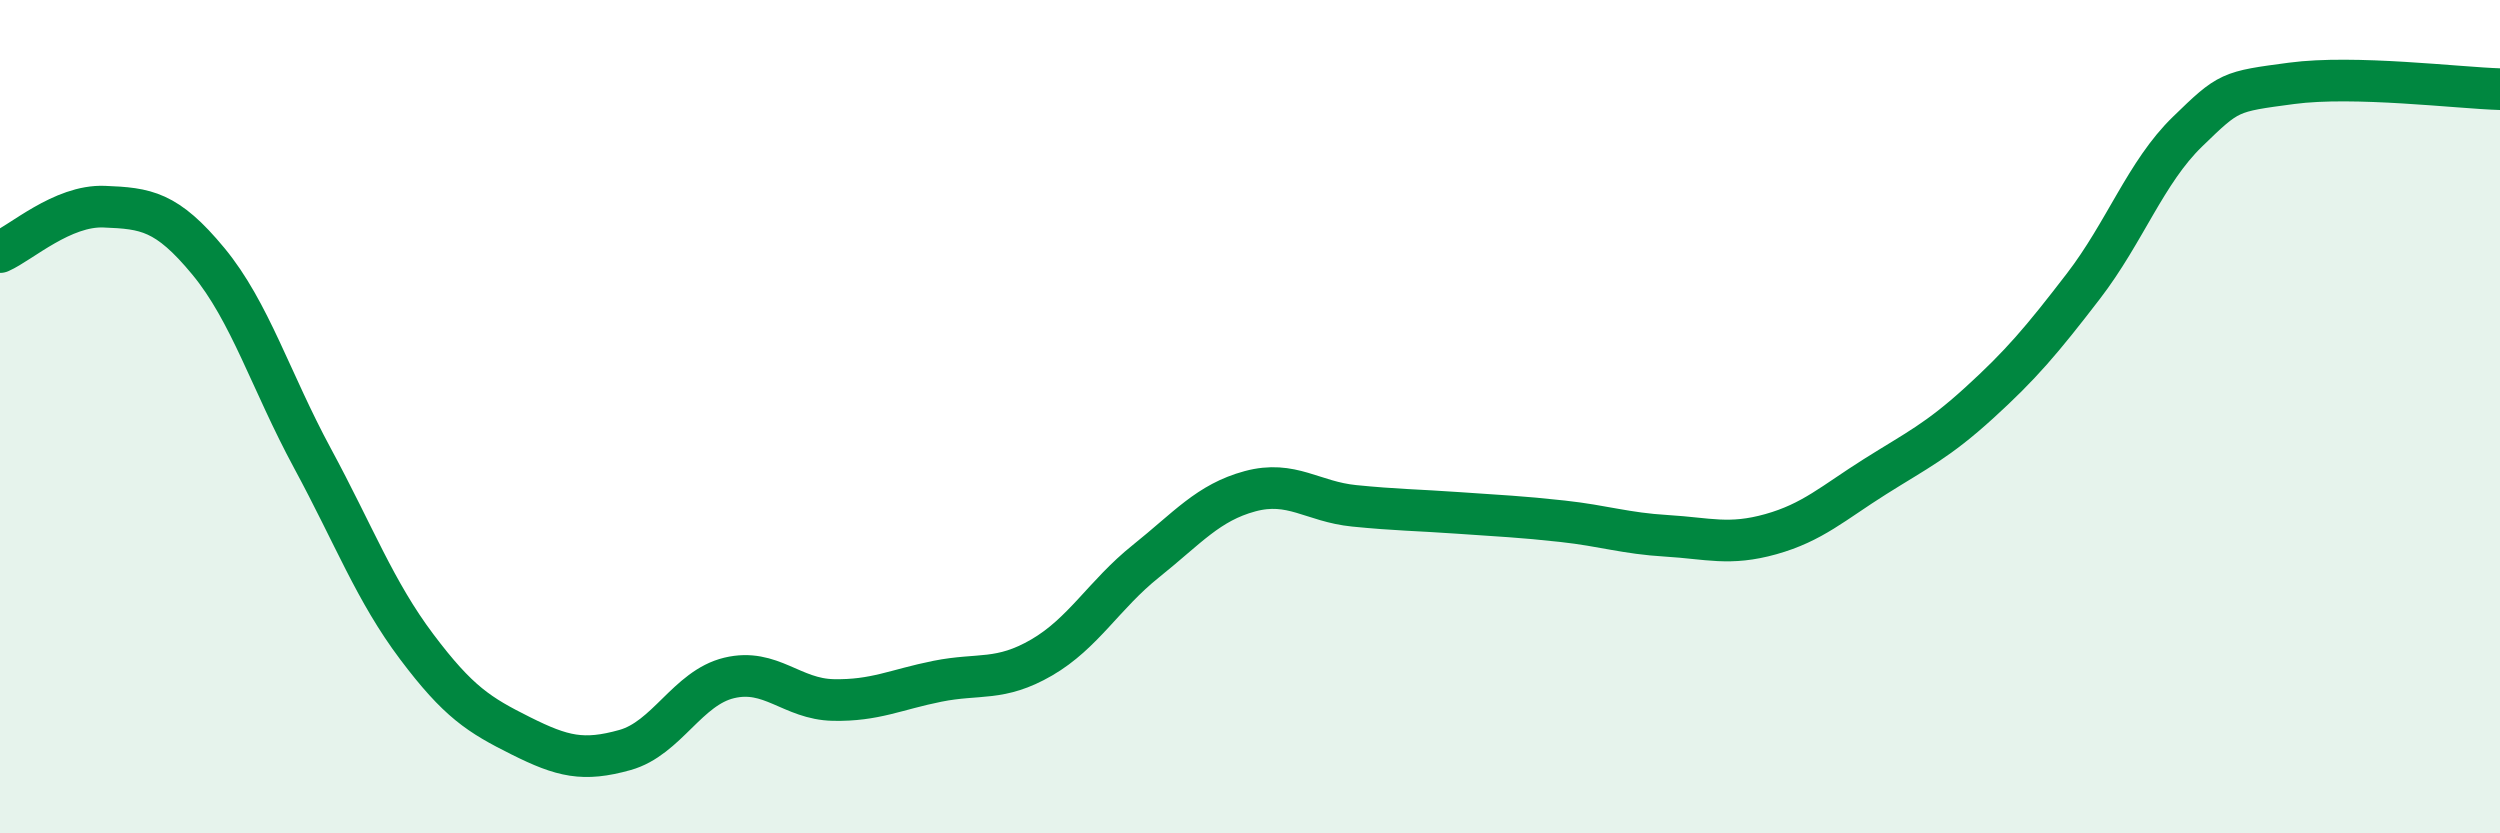
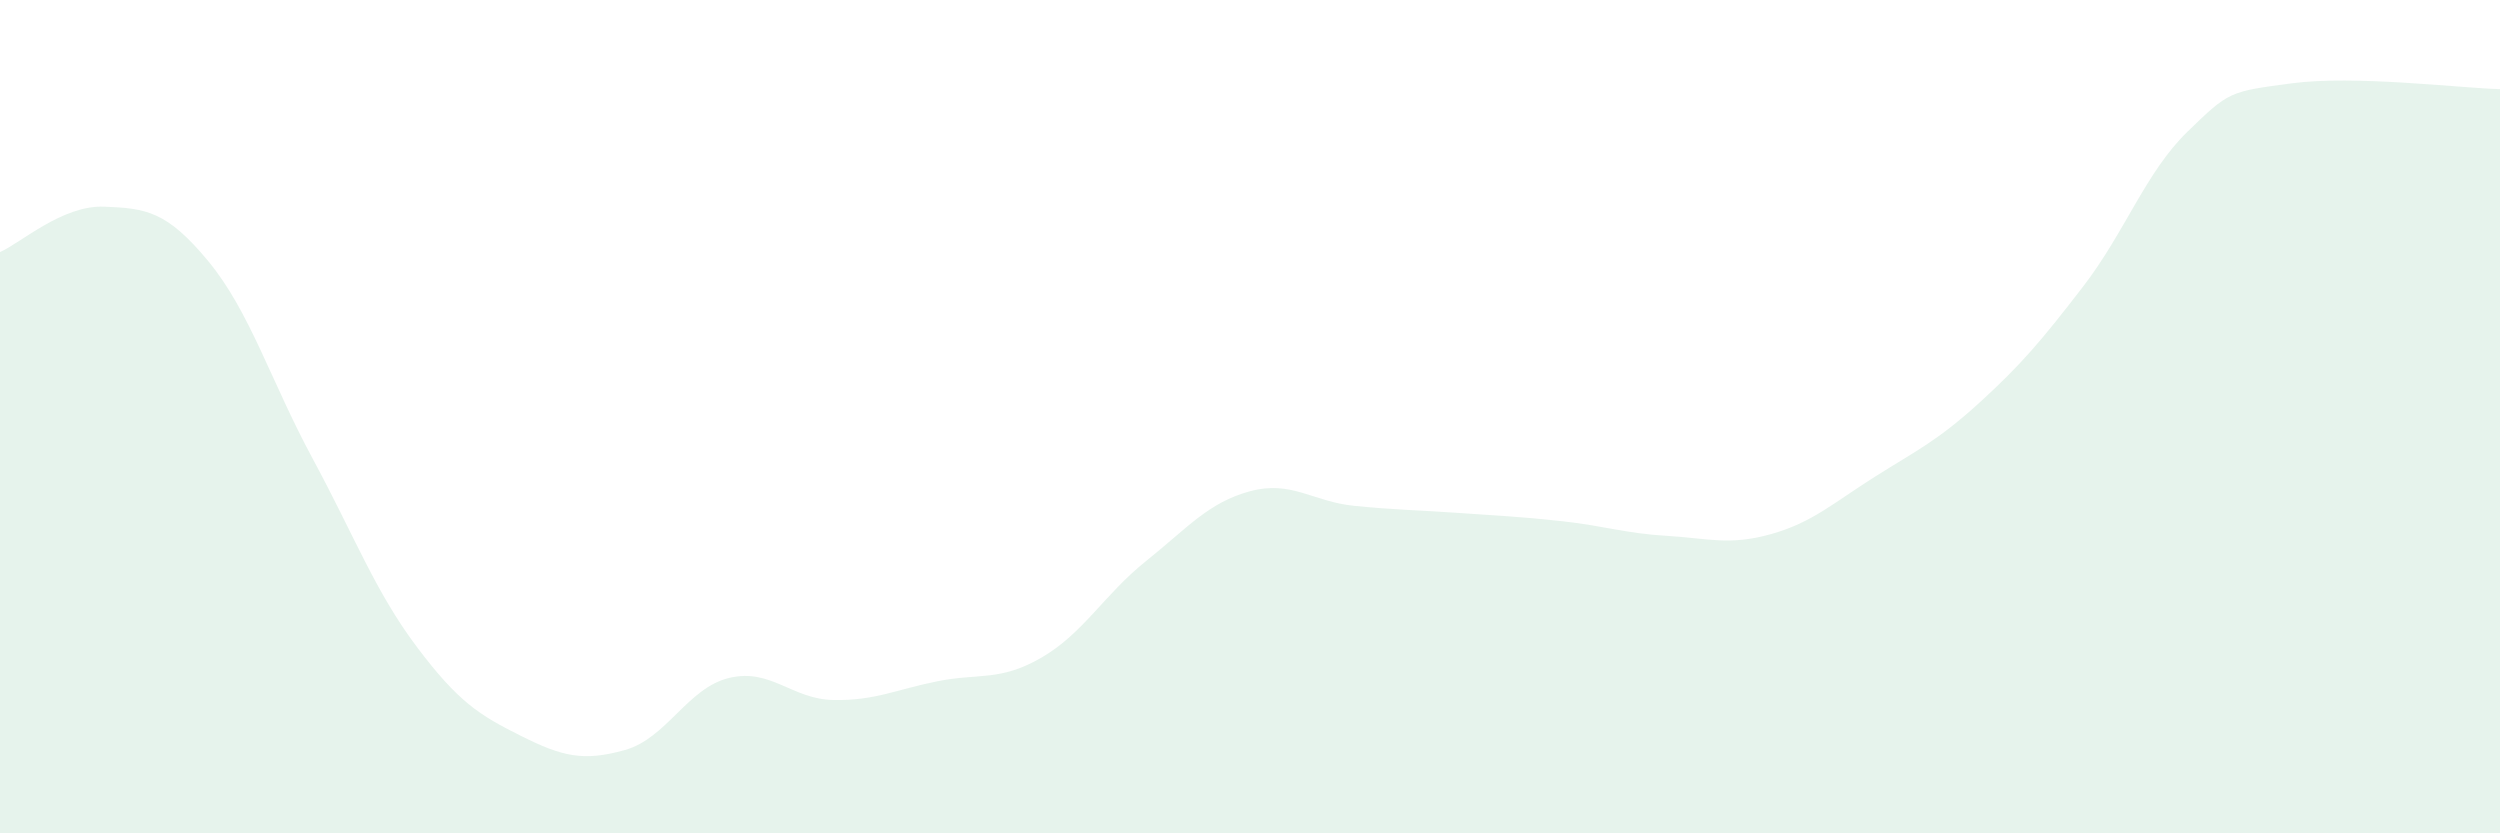
<svg xmlns="http://www.w3.org/2000/svg" width="60" height="20" viewBox="0 0 60 20">
  <path d="M 0,6.05 C 0.5,5.83 1.5,4.92 2.5,4.96 C 3.5,5 4,5.06 5,6.27 C 6,7.48 6.5,9.15 7.5,11 C 8.5,12.85 9,14.19 10,15.52 C 11,16.85 11.5,17.16 12.5,17.66 C 13.5,18.16 14,18.28 15,18 C 16,17.72 16.5,16.51 17.5,16.27 C 18.5,16.03 19,16.78 20,16.8 C 21,16.82 21.5,16.55 22.5,16.35 C 23.5,16.15 24,16.36 25,15.78 C 26,15.2 26.5,14.27 27.5,13.47 C 28.5,12.67 29,12.06 30,11.79 C 31,11.52 31.5,12.04 32.5,12.14 C 33.5,12.24 34,12.24 35,12.31 C 36,12.38 36.5,12.4 37.5,12.51 C 38.5,12.62 39,12.8 40,12.86 C 41,12.92 41.5,13.1 42.5,12.82 C 43.5,12.54 44,12.07 45,11.44 C 46,10.81 46.5,10.58 47.5,9.67 C 48.5,8.76 49,8.17 50,6.87 C 51,5.57 51.5,4.13 52.5,3.16 C 53.5,2.19 53.5,2.2 55,2 C 56.5,1.8 59,2.11 60,2.14L60 20L0 20Z" fill="#008740" opacity="0.1" stroke-linecap="round" stroke-linejoin="round" />
-   <path d="M 0,6.05 C 0.5,5.83 1.5,4.92 2.5,4.96 C 3.5,5 4,5.06 5,6.27 C 6,7.48 6.5,9.15 7.5,11 C 8.5,12.85 9,14.19 10,15.52 C 11,16.85 11.5,17.16 12.5,17.66 C 13.5,18.16 14,18.28 15,18 C 16,17.72 16.5,16.51 17.5,16.27 C 18.5,16.03 19,16.78 20,16.8 C 21,16.82 21.5,16.55 22.5,16.35 C 23.5,16.15 24,16.36 25,15.78 C 26,15.2 26.5,14.27 27.5,13.47 C 28.5,12.67 29,12.06 30,11.79 C 31,11.52 31.5,12.04 32.5,12.14 C 33.5,12.24 34,12.24 35,12.31 C 36,12.38 36.5,12.4 37.5,12.51 C 38.5,12.62 39,12.8 40,12.86 C 41,12.92 41.5,13.1 42.5,12.82 C 43.5,12.54 44,12.07 45,11.44 C 46,10.81 46.5,10.58 47.5,9.67 C 48.5,8.76 49,8.17 50,6.87 C 51,5.57 51.5,4.13 52.5,3.16 C 53.5,2.19 53.5,2.2 55,2 C 56.5,1.8 59,2.11 60,2.14" stroke="#008740" stroke-width="1" fill="none" stroke-linecap="round" stroke-linejoin="round" />
</svg>